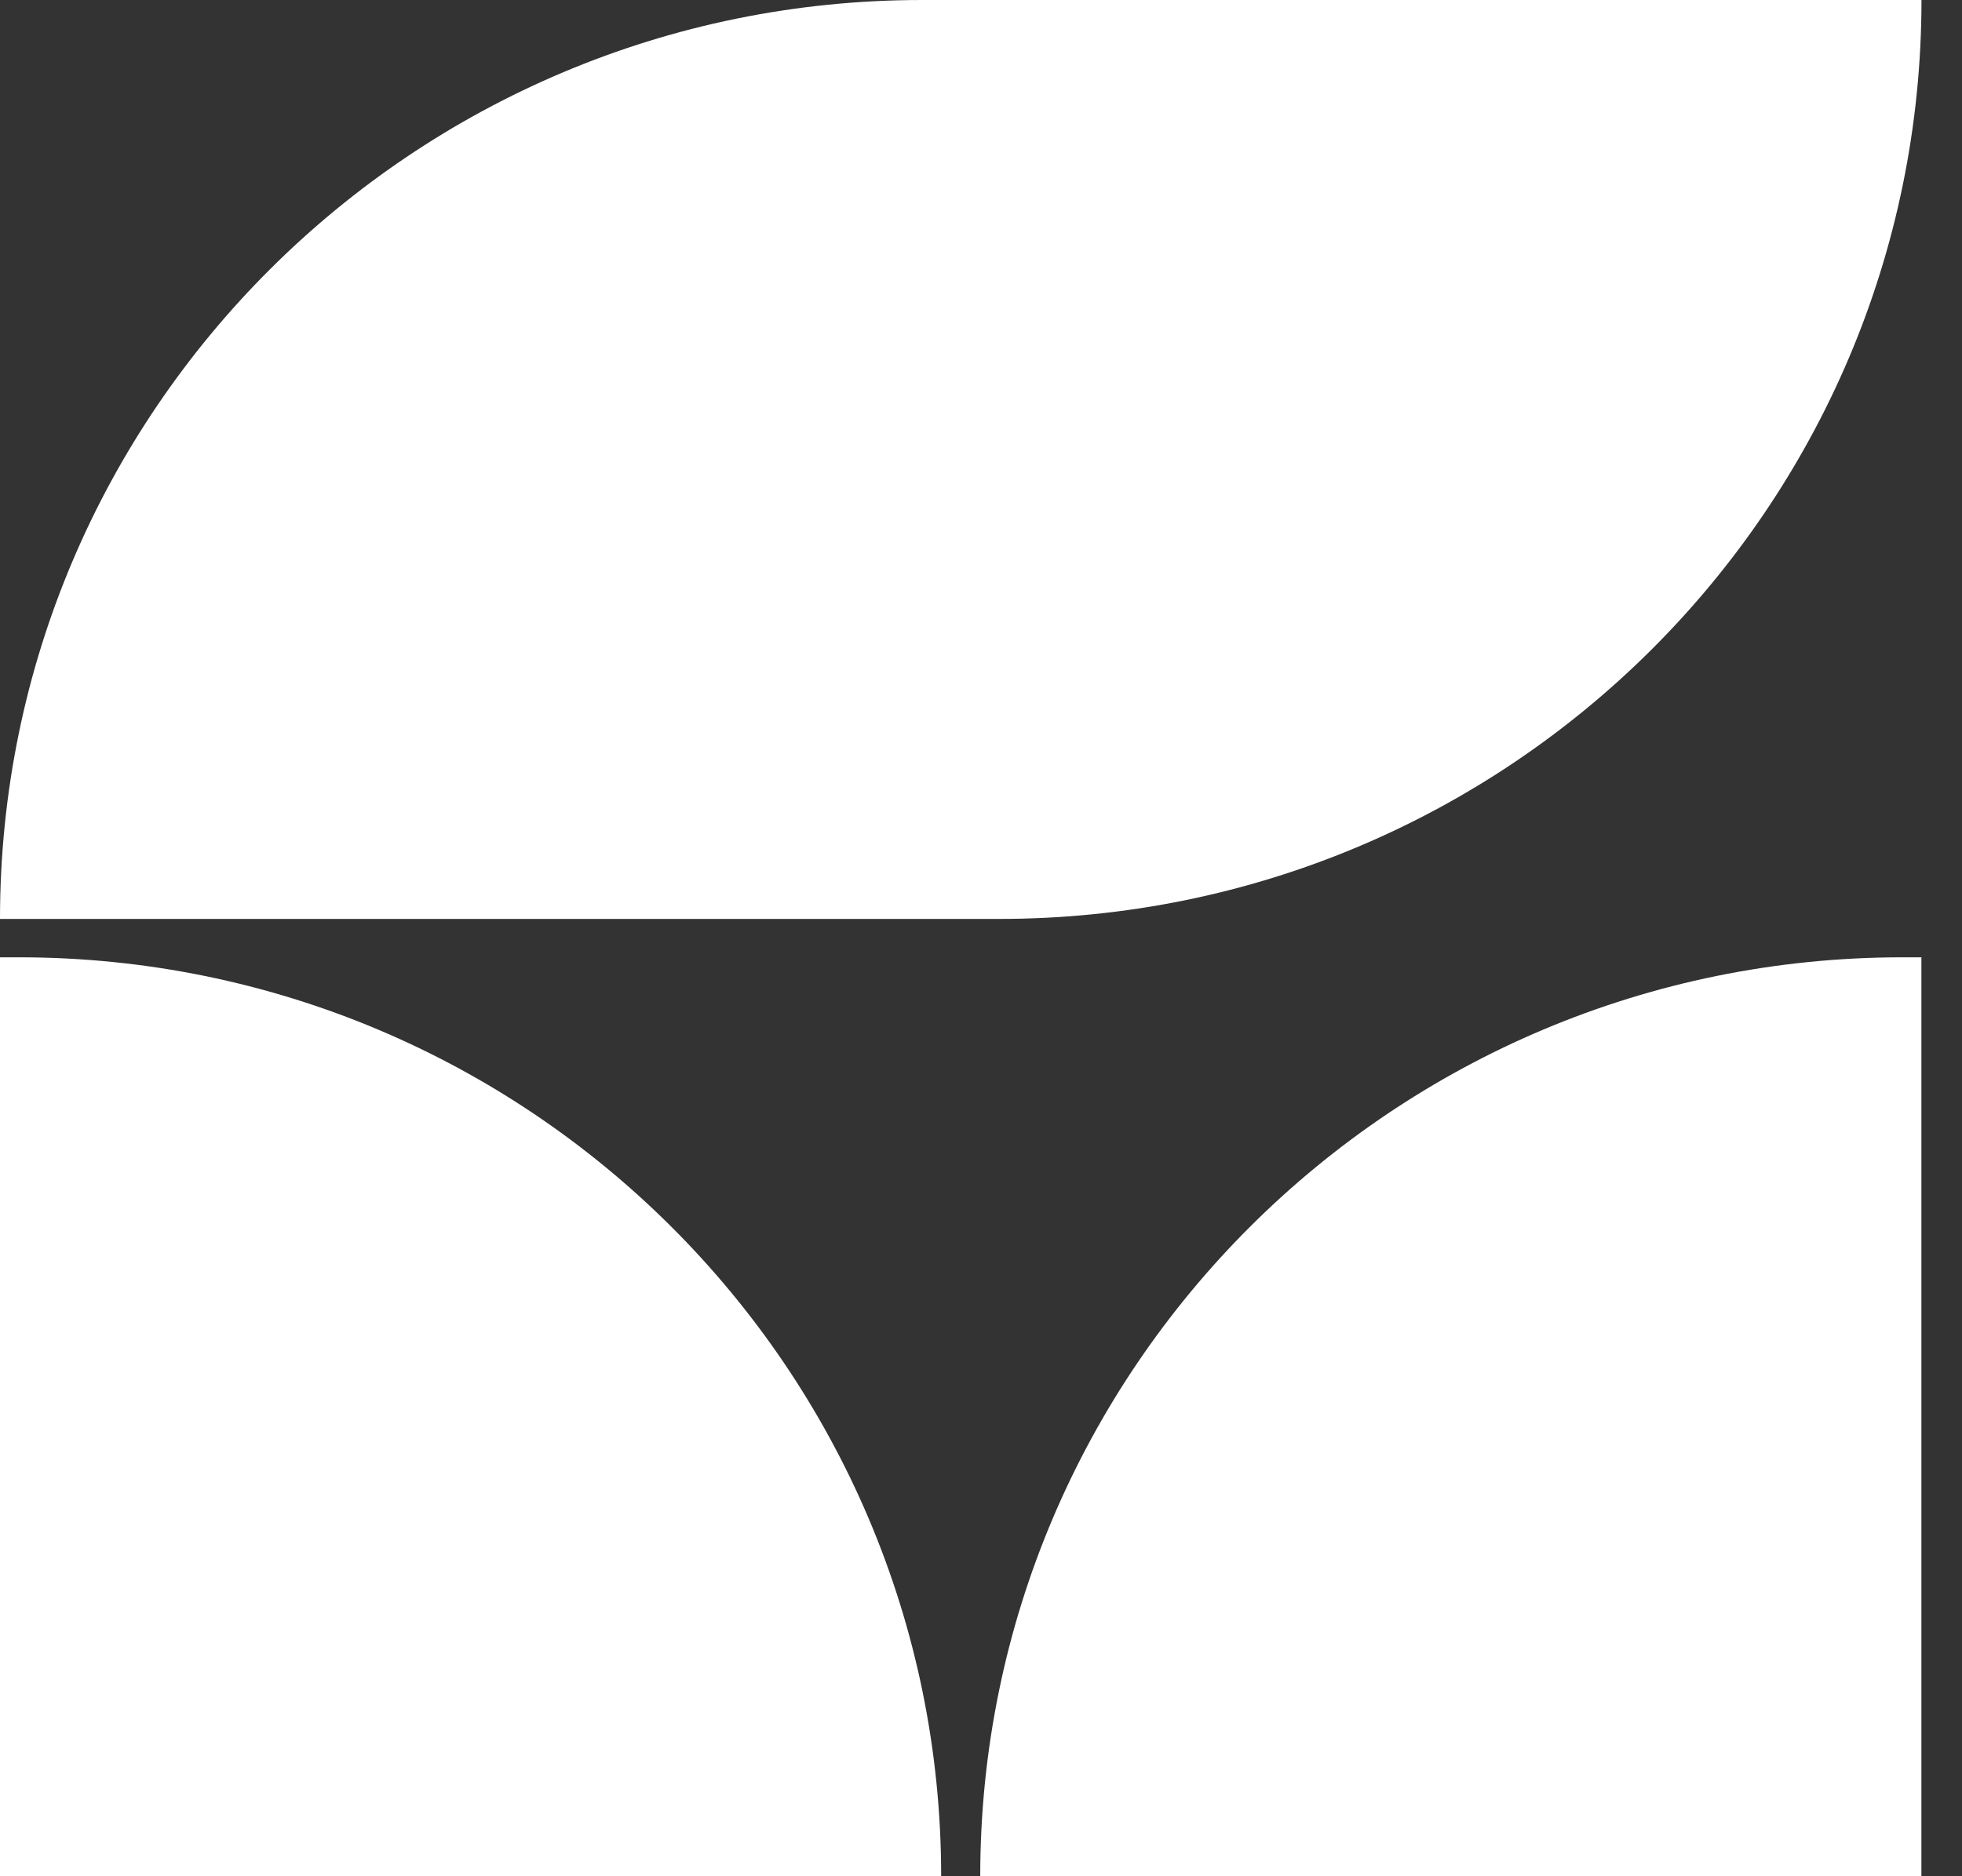
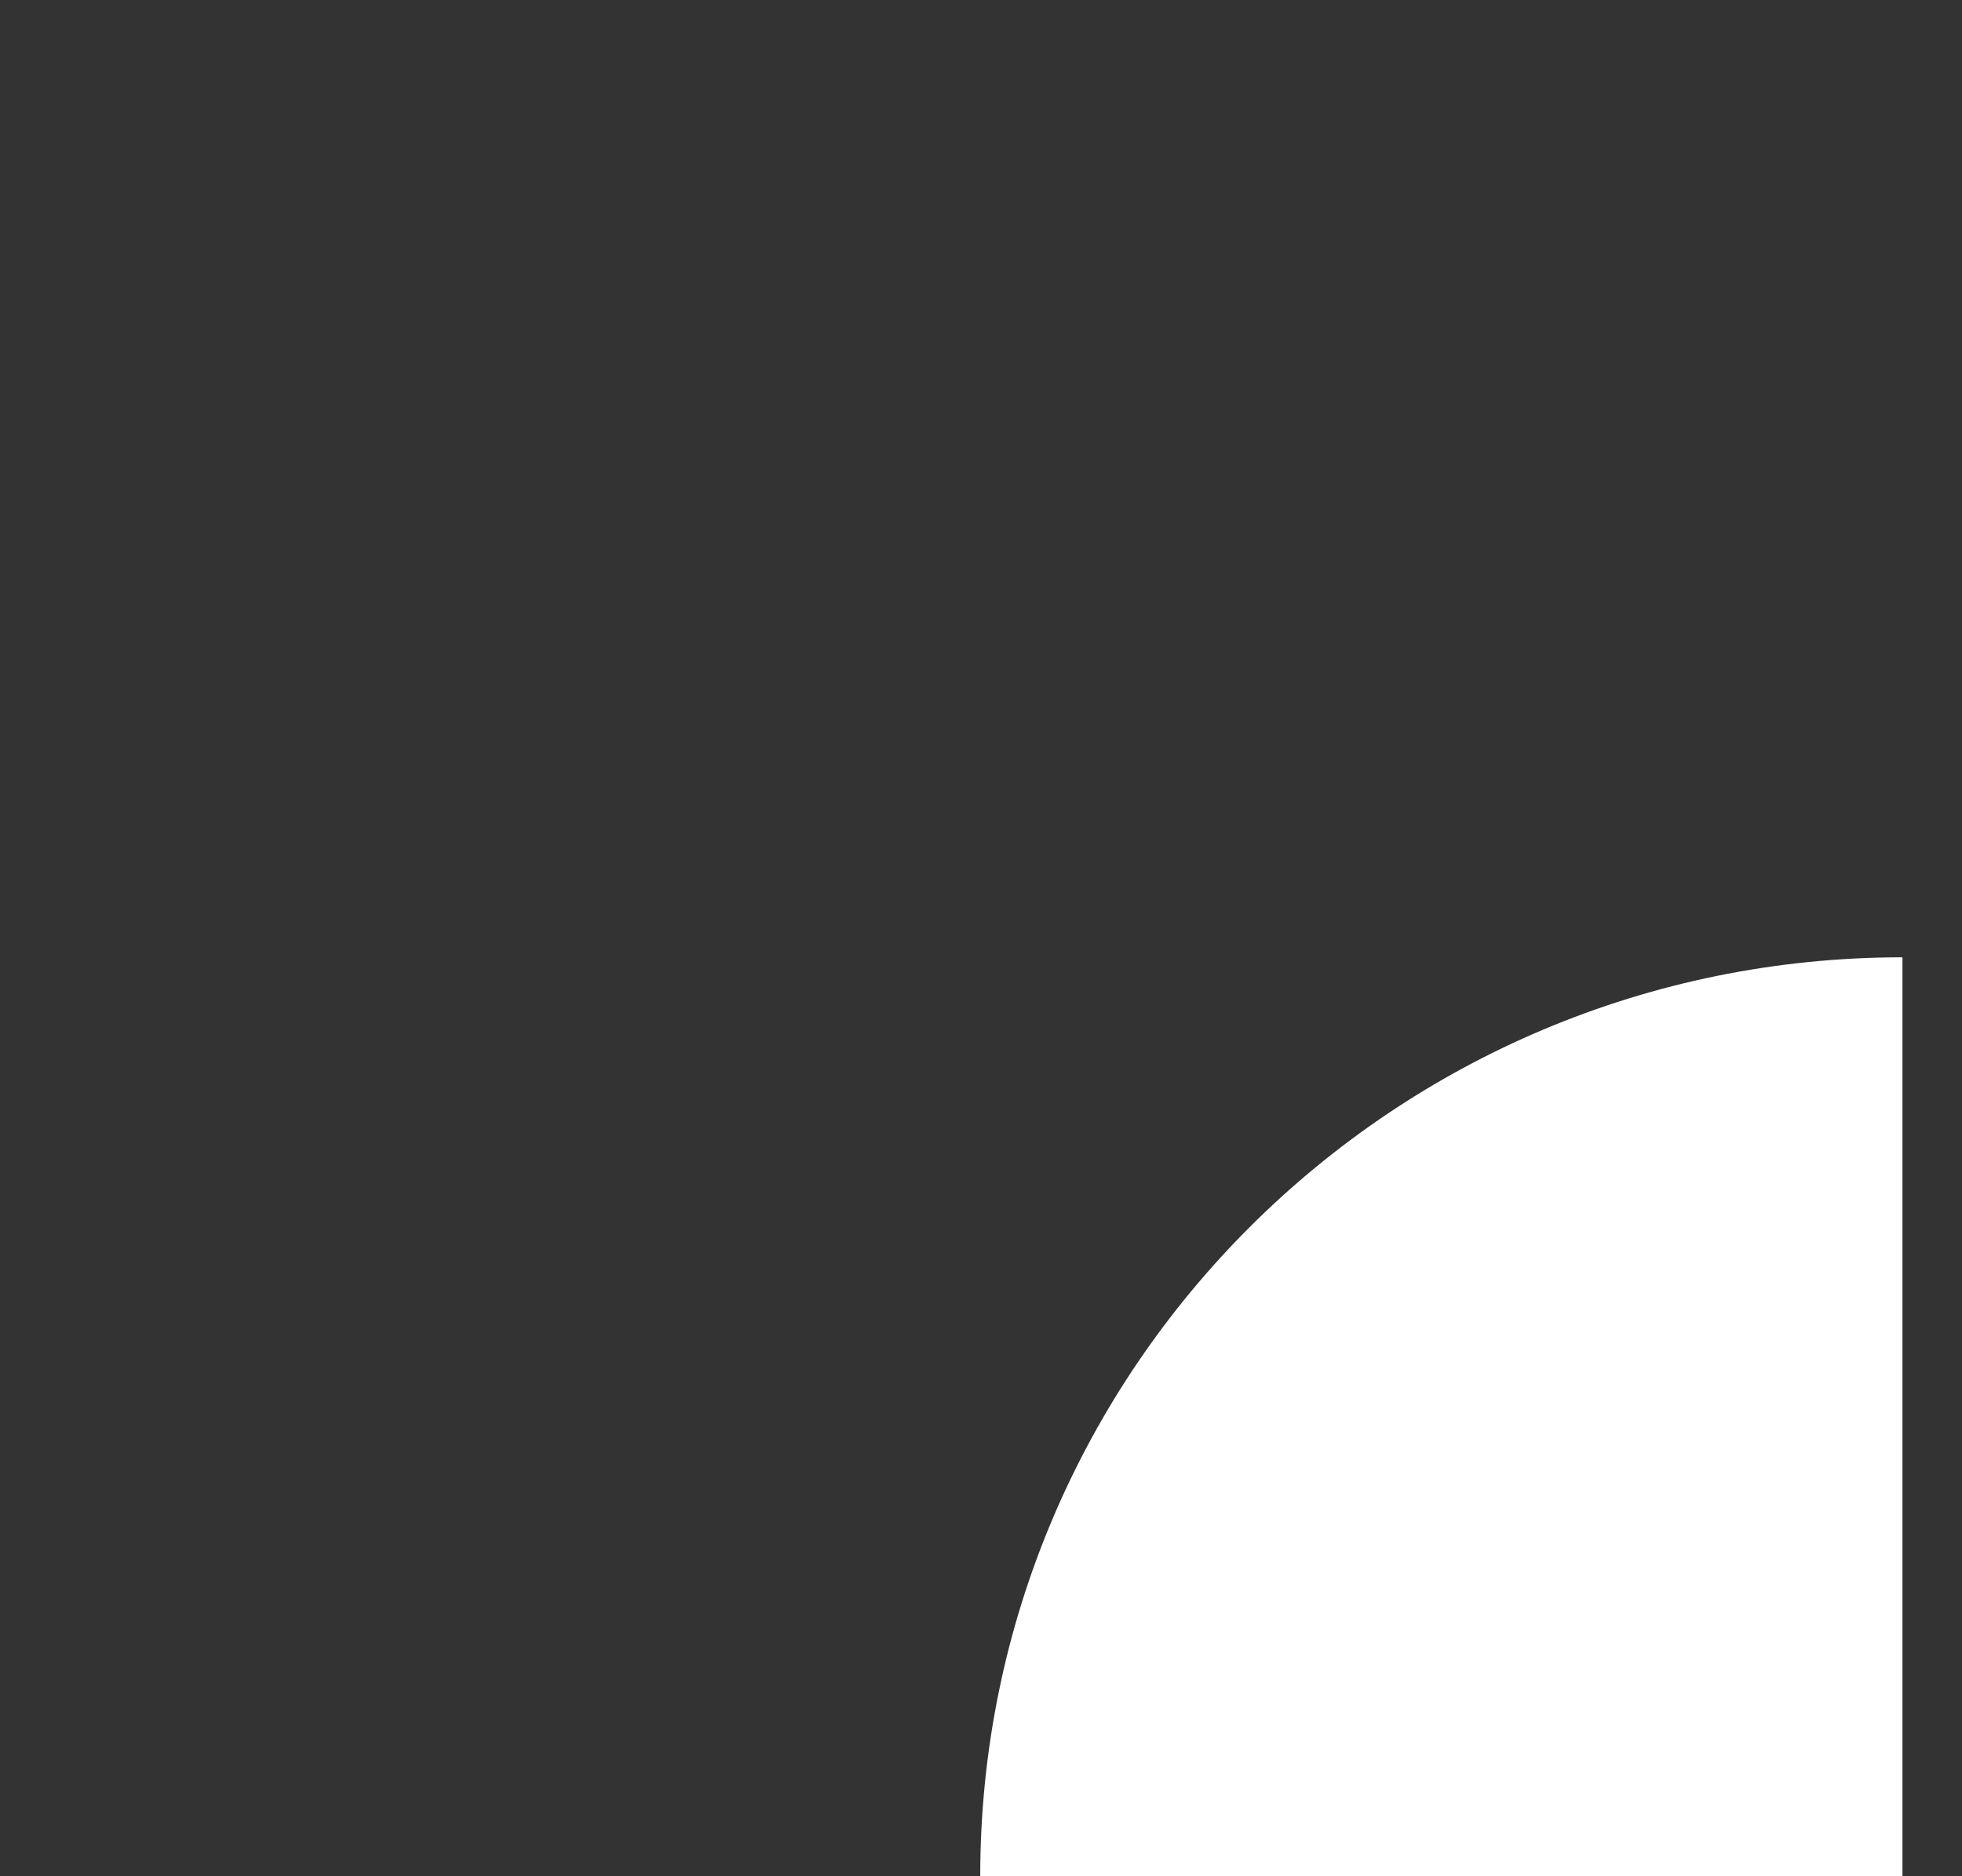
<svg xmlns="http://www.w3.org/2000/svg" width="23" height="22" viewBox="0 0 23 22" fill="none">
  <rect x="0" y="0" width="23" height="22" fill="#333333" stroke="none" />
-   <path d="M0 10.775C0 4.824 4.841 0 10.812 0H22.525C22.525 5.951 17.684 10.775 11.713 10.775H0Z" fill="white" />
-   <path d="M0 11.225H0.222C6.193 11.225 11.033 16.049 11.033 22H0V11.225Z" fill="white" />
-   <path d="M11.491 22C11.491 16.049 16.331 11.225 22.302 11.225H22.524V22H11.491Z" fill="white" />
+   <path d="M11.491 22C11.491 16.049 16.331 11.225 22.302 11.225V22H11.491Z" fill="white" />
</svg>